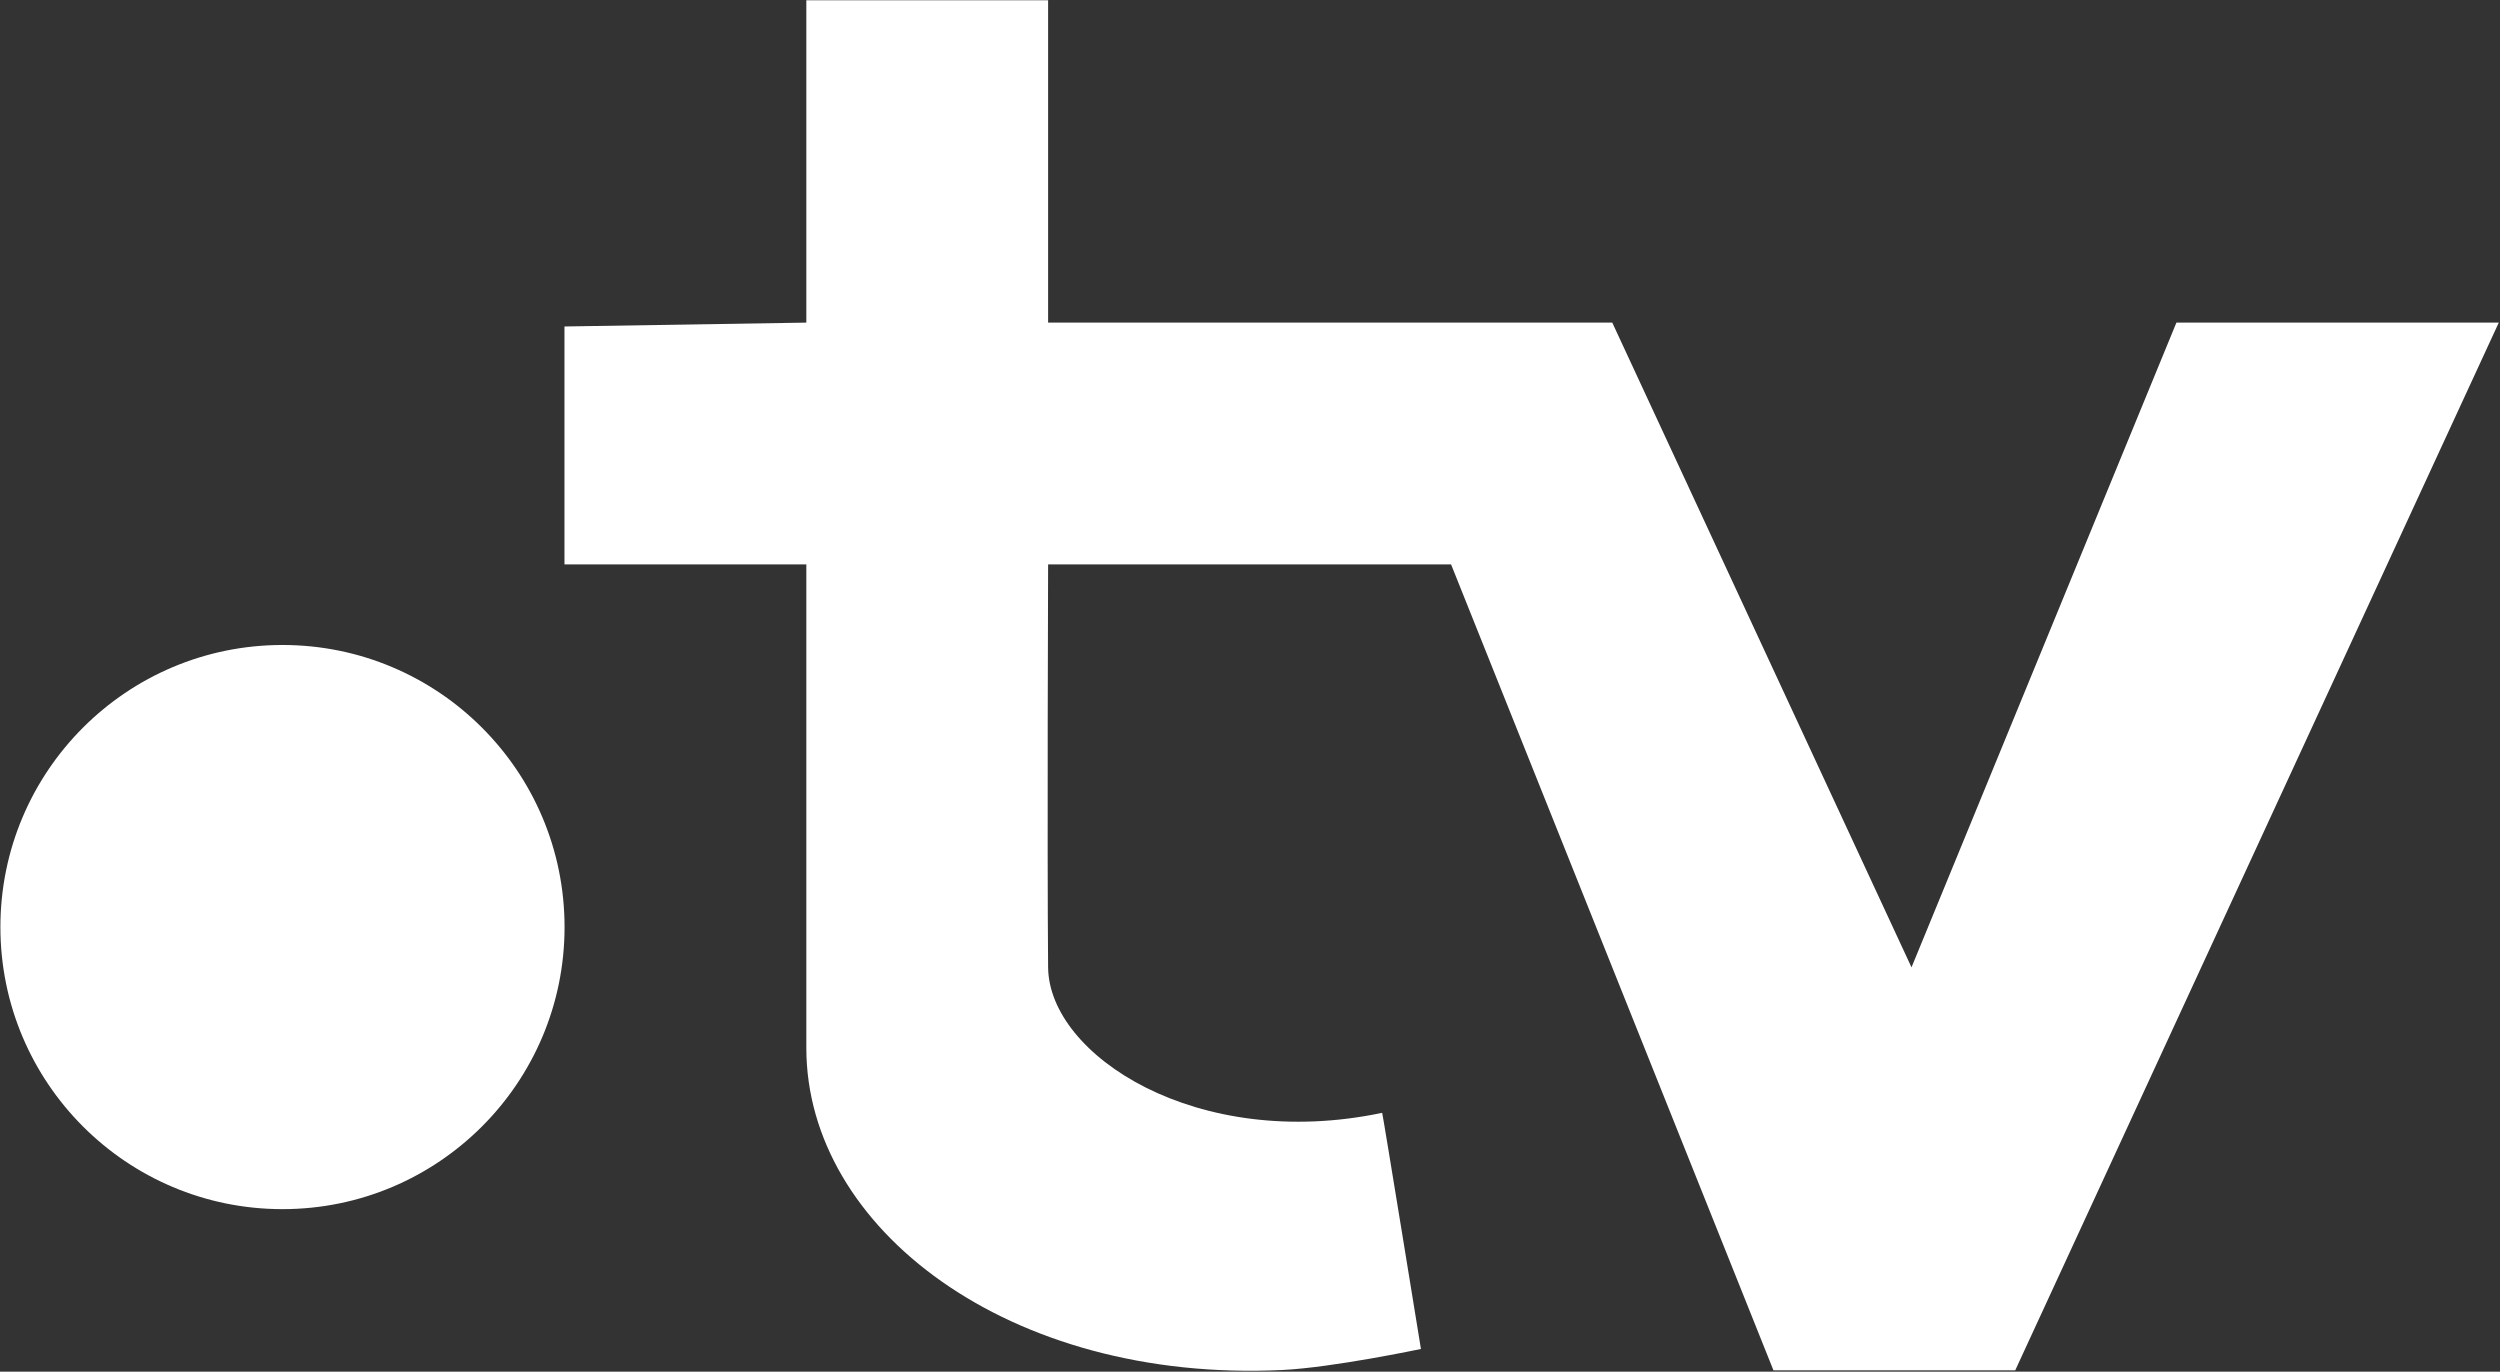
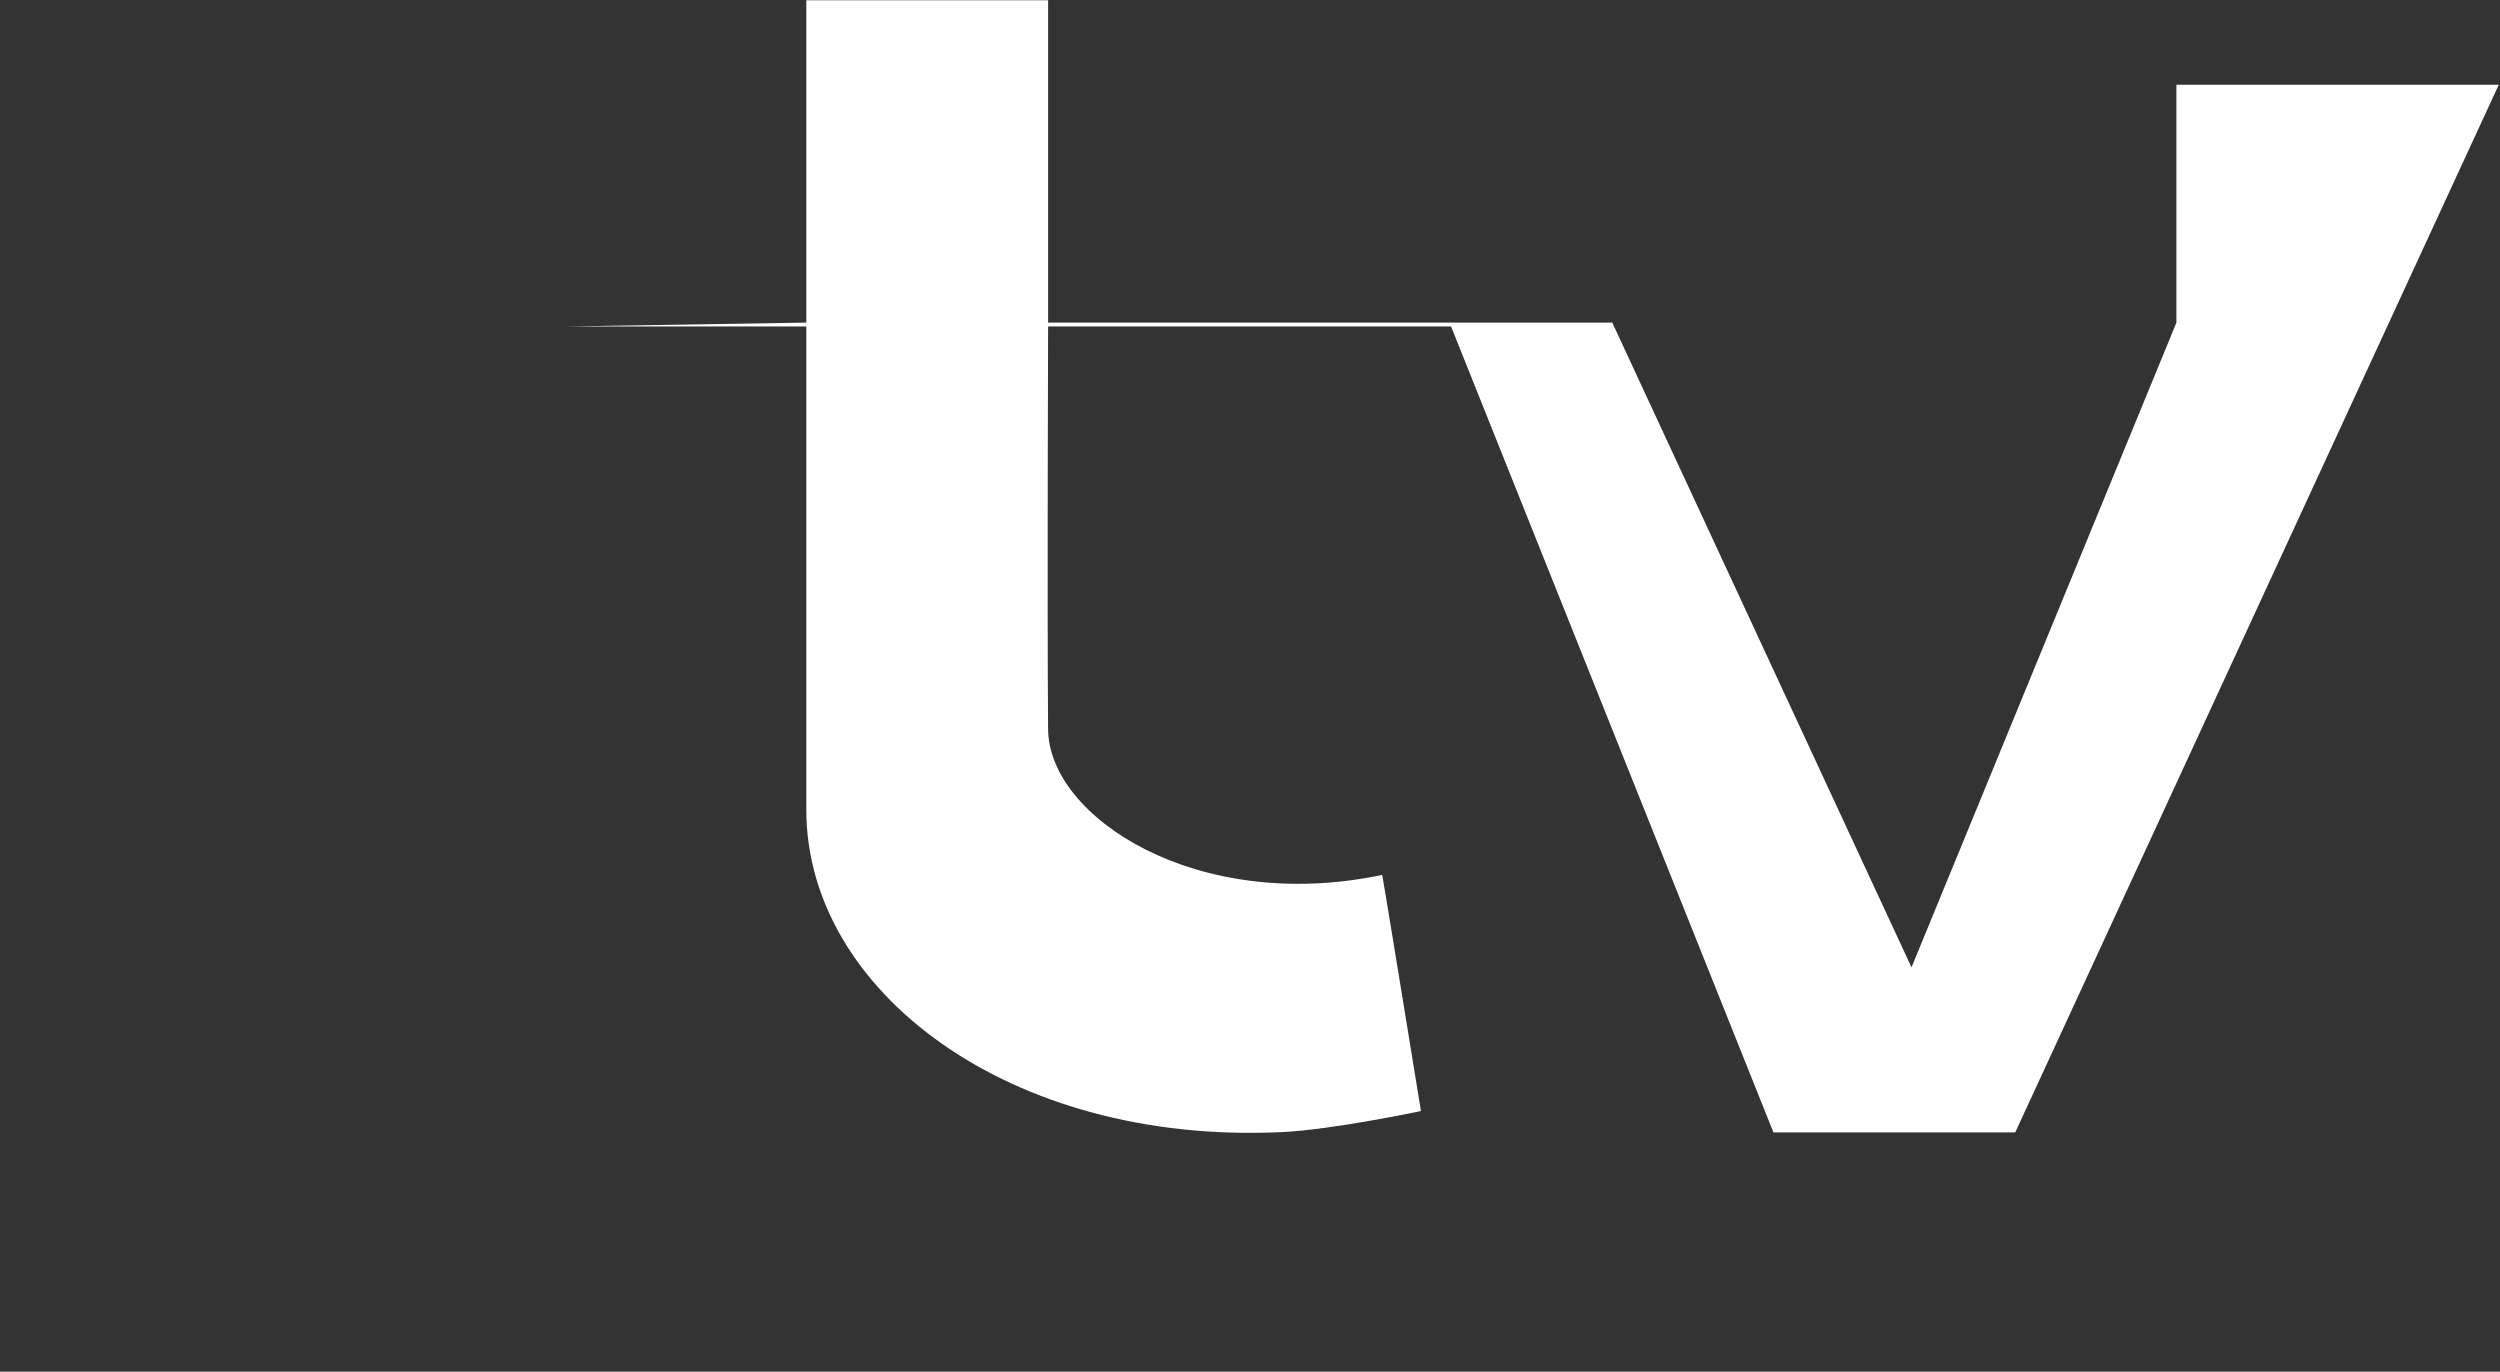
<svg xmlns="http://www.w3.org/2000/svg" viewBox="208.98 248.87 31.02 17.02">
  <rect x="208.98" y="248.87" width="31.02" height="17.02" fill="#333333" stroke="none" />
-   <path fill="#fff" d="m235.985 252.873-3.287 8-3.713-8h-7v-4h-3v4l-3.001.048v2.952h3.001v6c0 2.236 2.509 4.158 5.905 3.996.627-.03 1.721-.261 1.721-.261s-.477-2.938-.481-2.93c-2.3.484-4.135-.716-4.145-1.805-.013-1.465 0-5 0-5h5l4 10h3l6-13h-4Z" />
-   <circle cx="212.485" cy="260.373" r="3.5" fill="#fff" />
+   <path fill="#fff" d="m235.985 252.873-3.287 8-3.713-8h-7v-4h-3v4l-3.001.048h3.001v6c0 2.236 2.509 4.158 5.905 3.996.627-.03 1.721-.261 1.721-.261s-.477-2.938-.481-2.93c-2.3.484-4.135-.716-4.145-1.805-.013-1.465 0-5 0-5h5l4 10h3l6-13h-4Z" />
</svg>